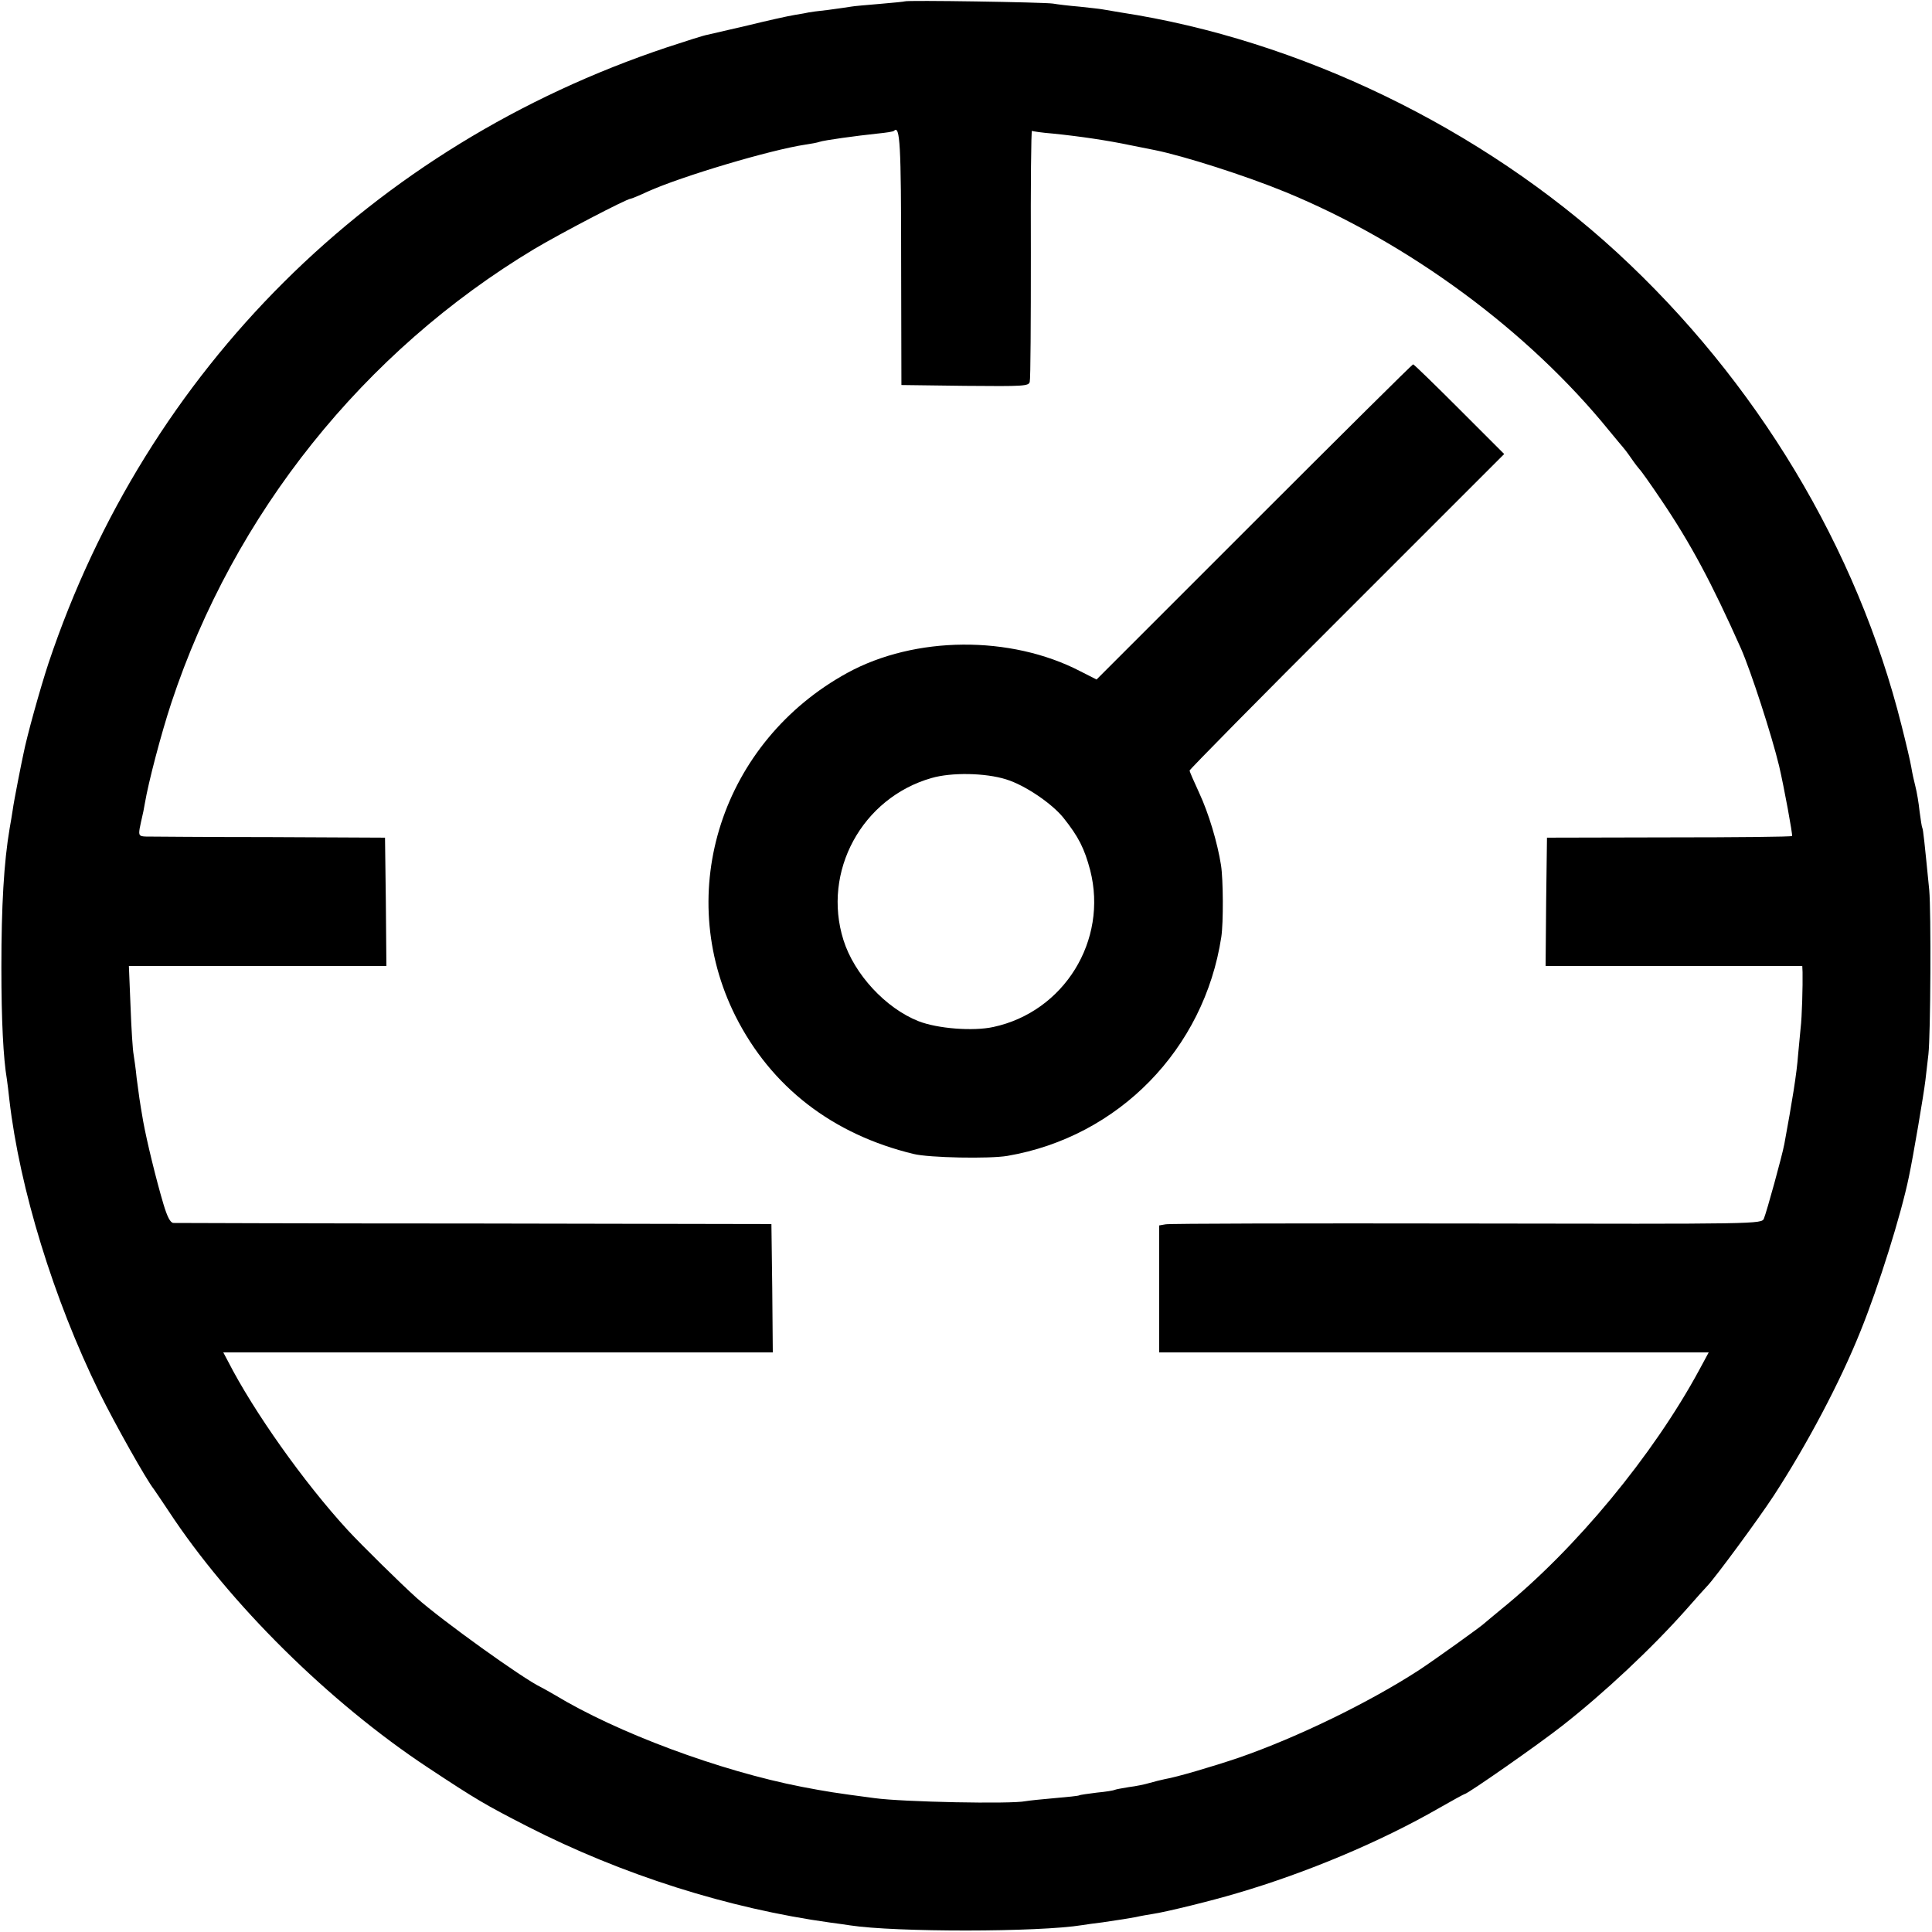
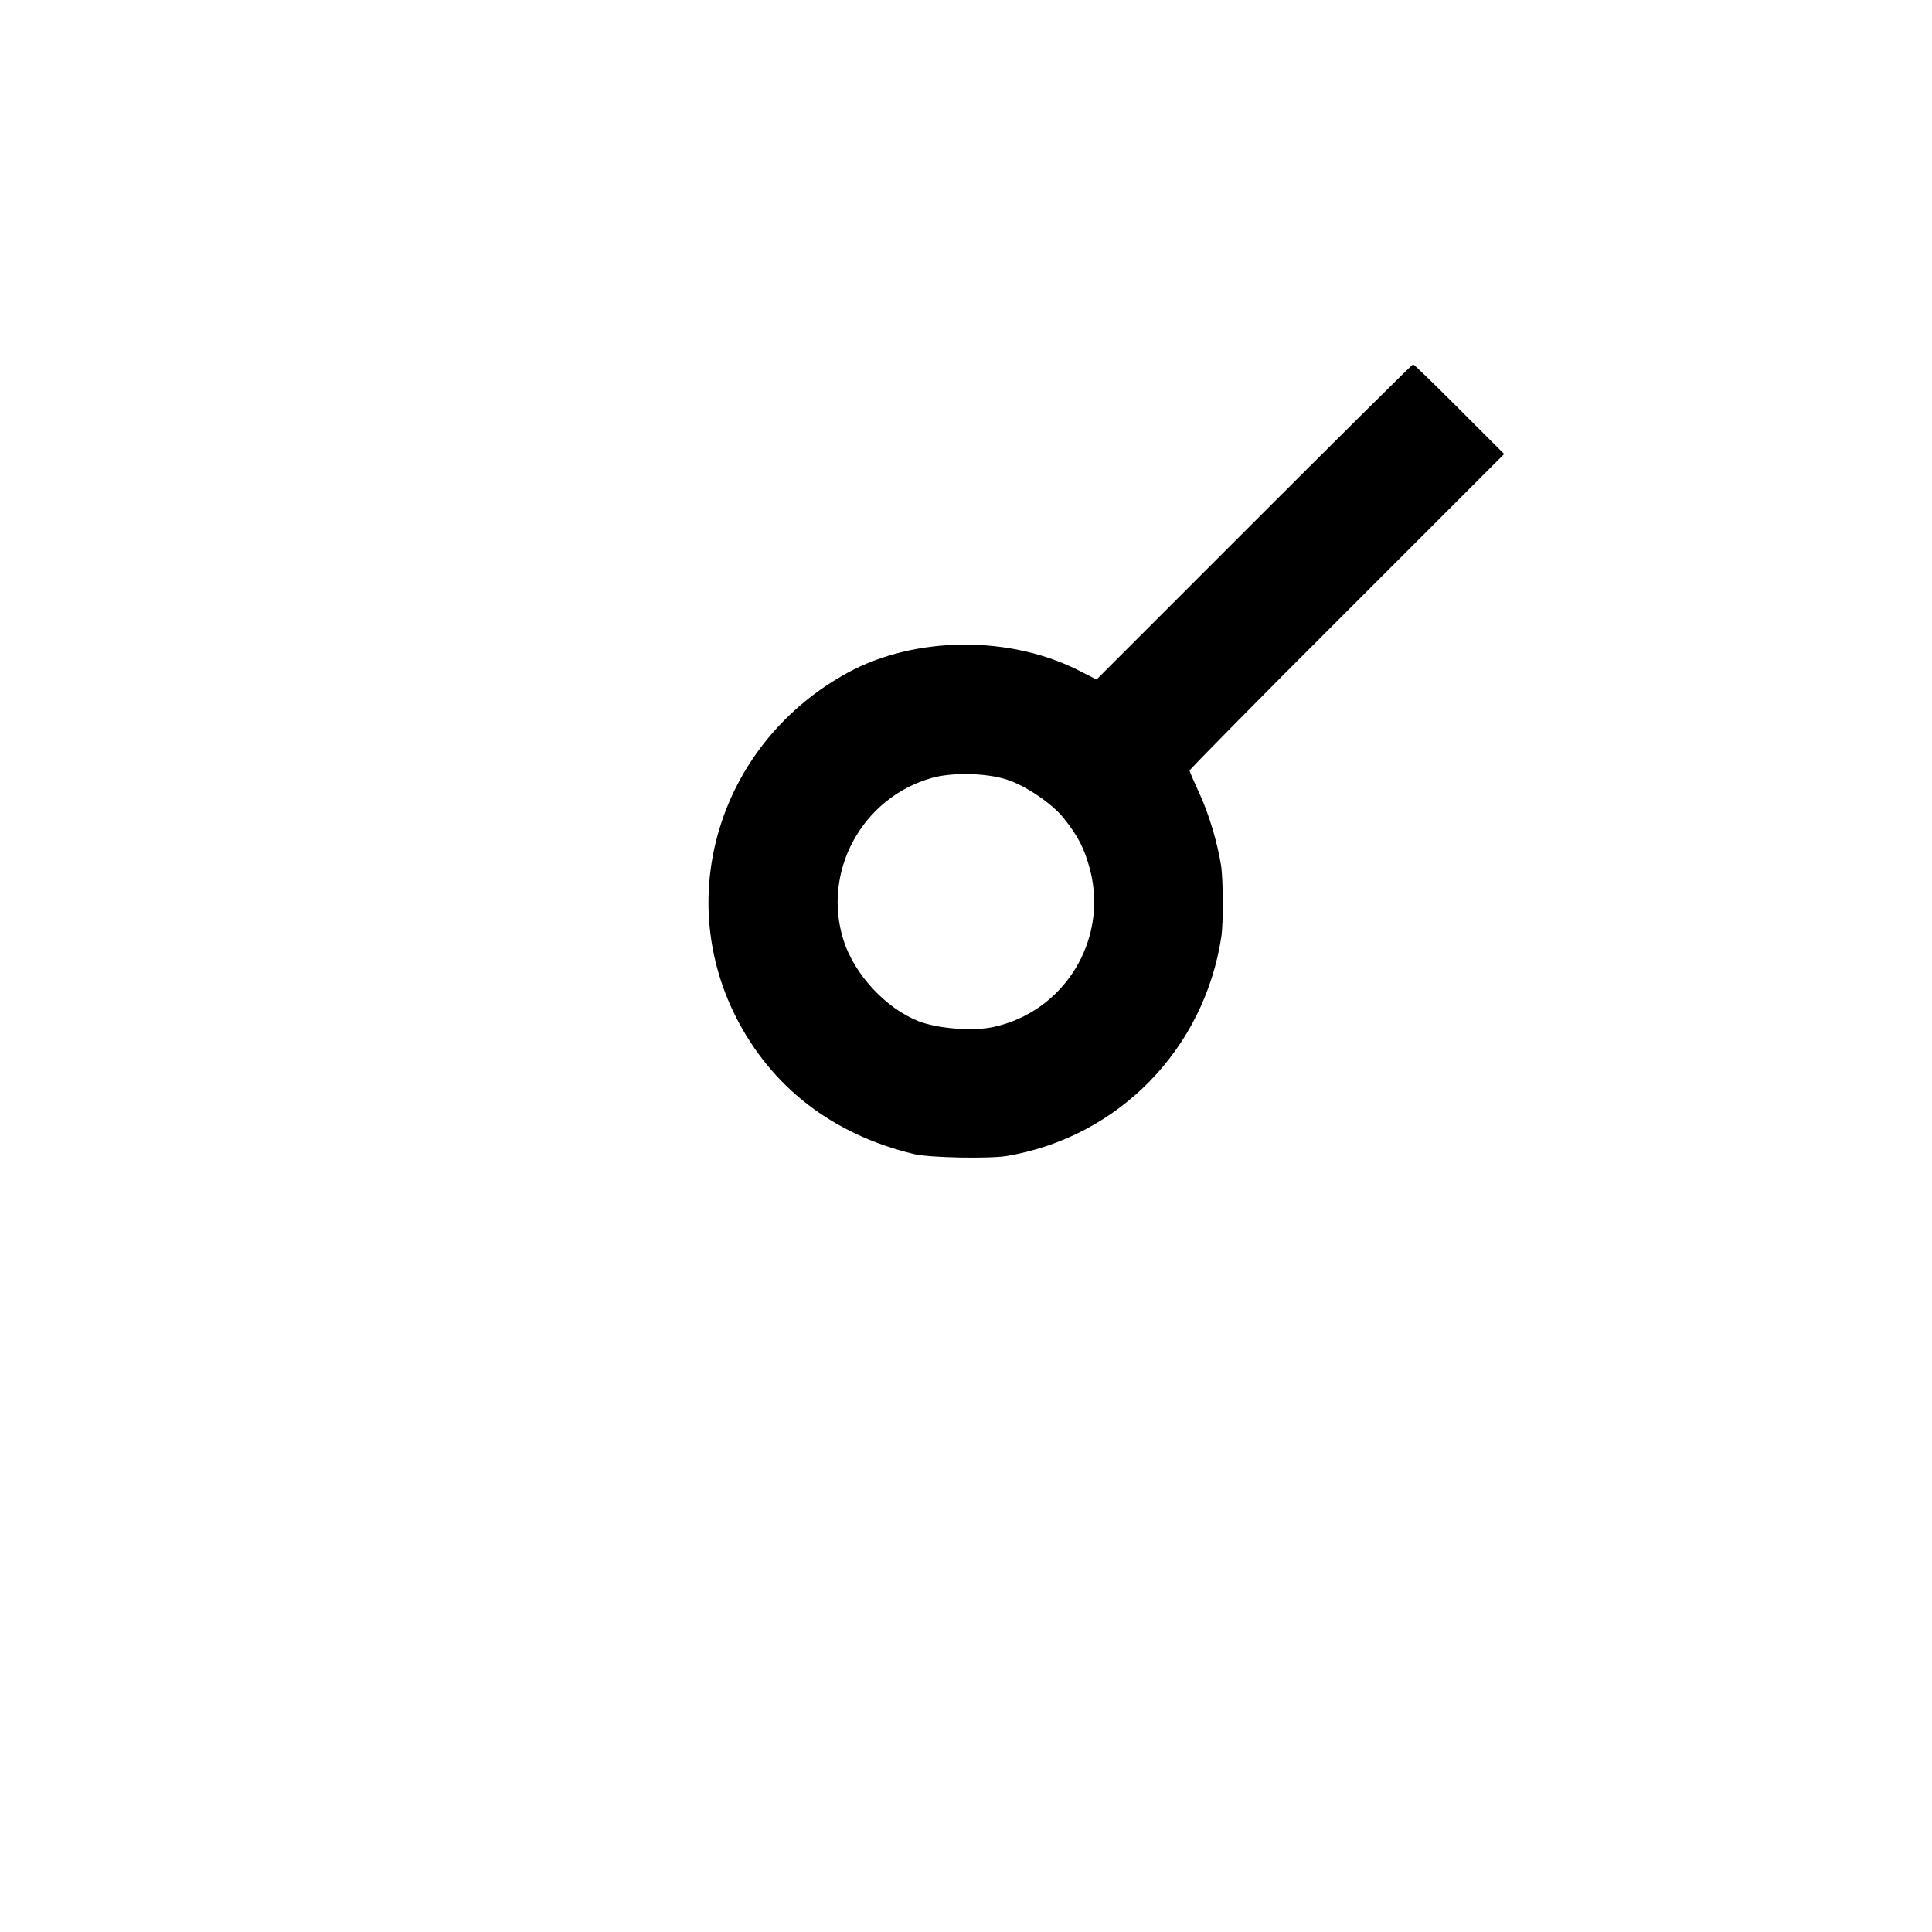
<svg xmlns="http://www.w3.org/2000/svg" version="1.0" width="700pt" height="700pt" viewBox="0 0 700 700" preserveAspectRatio="xMidYMid meet">
  <g transform="translate(0,700) scale(0.1,-0.1)" fill="#000000" stroke="none">
-     <path d="M3278 6995 c-1 -1 -42 -5 -89 -9 -47 -4 -95 -8 -105 -10 -10 -2 -48 -7 -84 -12 -36 -4 -67 -8 -70 -9 -3 -1 -25 -5 -50 -9 -25 -4 -101 -21 -170 -38 -69 -16 -135 -31 -147 -34 -13 -2 -78 -23 -145 -45 -1071 -357 -1886 -1168 -2242 -2231 -31 -94 -79 -267 -91 -329 -3 -13 -12 -58 -20 -99 -8 -41 -17 -89 -19 -105 -3 -17 -7 -46 -11 -66 -21 -123 -30 -282 -30 -504 0 -194 7 -329 20 -406 2 -13 6 -46 9 -74 37 -321 160 -722 326 -1060 59 -119 170 -316 197 -350 4 -6 29 -42 54 -80 220 -335 582 -693 939 -929 177 -117 208 -135 360 -213 344 -176 730 -298 1099 -349 25 -3 57 -8 71 -10 163 -25 682 -25 842 1 13 2 46 7 73 10 74 11 87 13 120 19 17 4 46 9 65 12 51 8 213 48 300 74 253 74 522 187 734 309 49 28 91 51 93 51 10 0 268 180 353 247 152 119 324 280 450 422 36 41 70 79 76 85 29 30 185 242 240 326 120 184 241 412 315 597 66 163 147 422 175 558 16 75 54 300 60 350 4 33 9 76 11 95 8 71 10 517 3 595 -17 172 -22 220 -25 225 -2 3 -6 30 -10 60 -3 30 -10 71 -15 90 -5 19 -12 51 -15 70 -3 19 -19 87 -35 150 -161 644 -526 1250 -1031 1715 -492 452 -1151 771 -1799 870 -25 4 -54 9 -65 11 -10 2 -49 6 -85 10 -36 3 -78 8 -95 11 -33 5 -531 13 -537 8z m-13 -938 l1 -452 231 -3 c214 -2 231 -1 234 15 3 10 4 219 4 465 -1 246 1 445 4 444 3 -2 38 -7 76 -10 99 -10 199 -25 280 -42 39 -8 79 -16 90 -18 104 -21 327 -92 473 -152 447 -184 879 -503 1172 -864 25 -30 47 -57 50 -60 3 -3 17 -21 30 -40 13 -19 27 -37 30 -40 4 -3 39 -52 78 -110 107 -158 184 -302 290 -540 36 -82 111 -313 138 -425 18 -77 50 -251 47 -254 -2 -3 -203 -5 -446 -5 l-442 -1 -3 -232 -2 -233 465 0 465 0 1 -22 c1 -46 -2 -164 -7 -203 -2 -22 -6 -65 -9 -95 -5 -70 -22 -173 -50 -325 -8 -43 -64 -246 -74 -270 -8 -20 -17 -20 -1077 -18 -588 1 -1079 0 -1091 -3 l-23 -4 0 -230 0 -230 996 0 995 0 -34 -63 c-167 -309 -448 -649 -717 -867 -30 -25 -57 -47 -60 -50 -9 -10 -185 -136 -240 -172 -179 -116 -439 -243 -653 -317 -95 -32 -224 -70 -266 -77 -14 -3 -39 -9 -56 -14 -16 -5 -50 -12 -75 -15 -24 -4 -47 -8 -51 -10 -3 -2 -32 -7 -65 -10 -32 -4 -61 -8 -64 -10 -3 -2 -43 -6 -89 -10 -47 -4 -94 -9 -105 -11 -52 -11 -446 -3 -547 11 -145 19 -175 24 -264 41 -298 58 -669 196 -895 333 -19 11 -42 24 -50 28 -64 30 -359 242 -450 323 -58 52 -202 194 -250 246 -159 173 -341 430 -434 612 l-17 32 996 0 995 0 -2 233 -3 232 -1075 2 c-591 0 -1082 2 -1092 2 -11 1 -22 22 -36 69 -27 91 -60 227 -73 298 -14 81 -15 91 -24 159 -3 33 -9 71 -11 85 -3 14 -8 91 -11 173 l-6 147 467 0 466 0 -2 233 -3 232 -420 2 c-231 0 -432 2 -447 2 -23 1 -26 4 -22 29 3 15 7 34 9 42 2 8 7 31 10 50 13 77 59 252 96 364 227 685 696 1272 1315 1644 94 56 335 182 349 182 3 0 32 12 62 26 122 55 444 151 571 170 20 3 43 7 51 10 17 6 134 22 210 30 30 3 58 7 60 10 22 22 26 -48 26 -469z" />
    <path d="M4544 5109 l-571 -571 -59 30 c-253 131 -599 128 -844 -6 -454 -249 -631 -793 -405 -1244 129 -256 351 -428 645 -499 56 -14 276 -18 340 -7 403 69 713 387 775 793 8 52 7 209 -1 260 -13 83 -45 189 -79 262 -19 41 -35 78 -35 81 0 4 256 264 570 577 l570 570 -162 162 c-90 90 -165 163 -168 163 -3 0 -262 -257 -576 -571z m-898 -933 c68 -21 165 -87 207 -139 55 -69 76 -111 97 -190 65 -255 -95 -513 -351 -568 -73 -16 -202 -6 -271 21 -119 47 -233 170 -272 294 -78 248 67 515 319 587 72 21 195 19 271 -5z" />
  </g>
</svg>